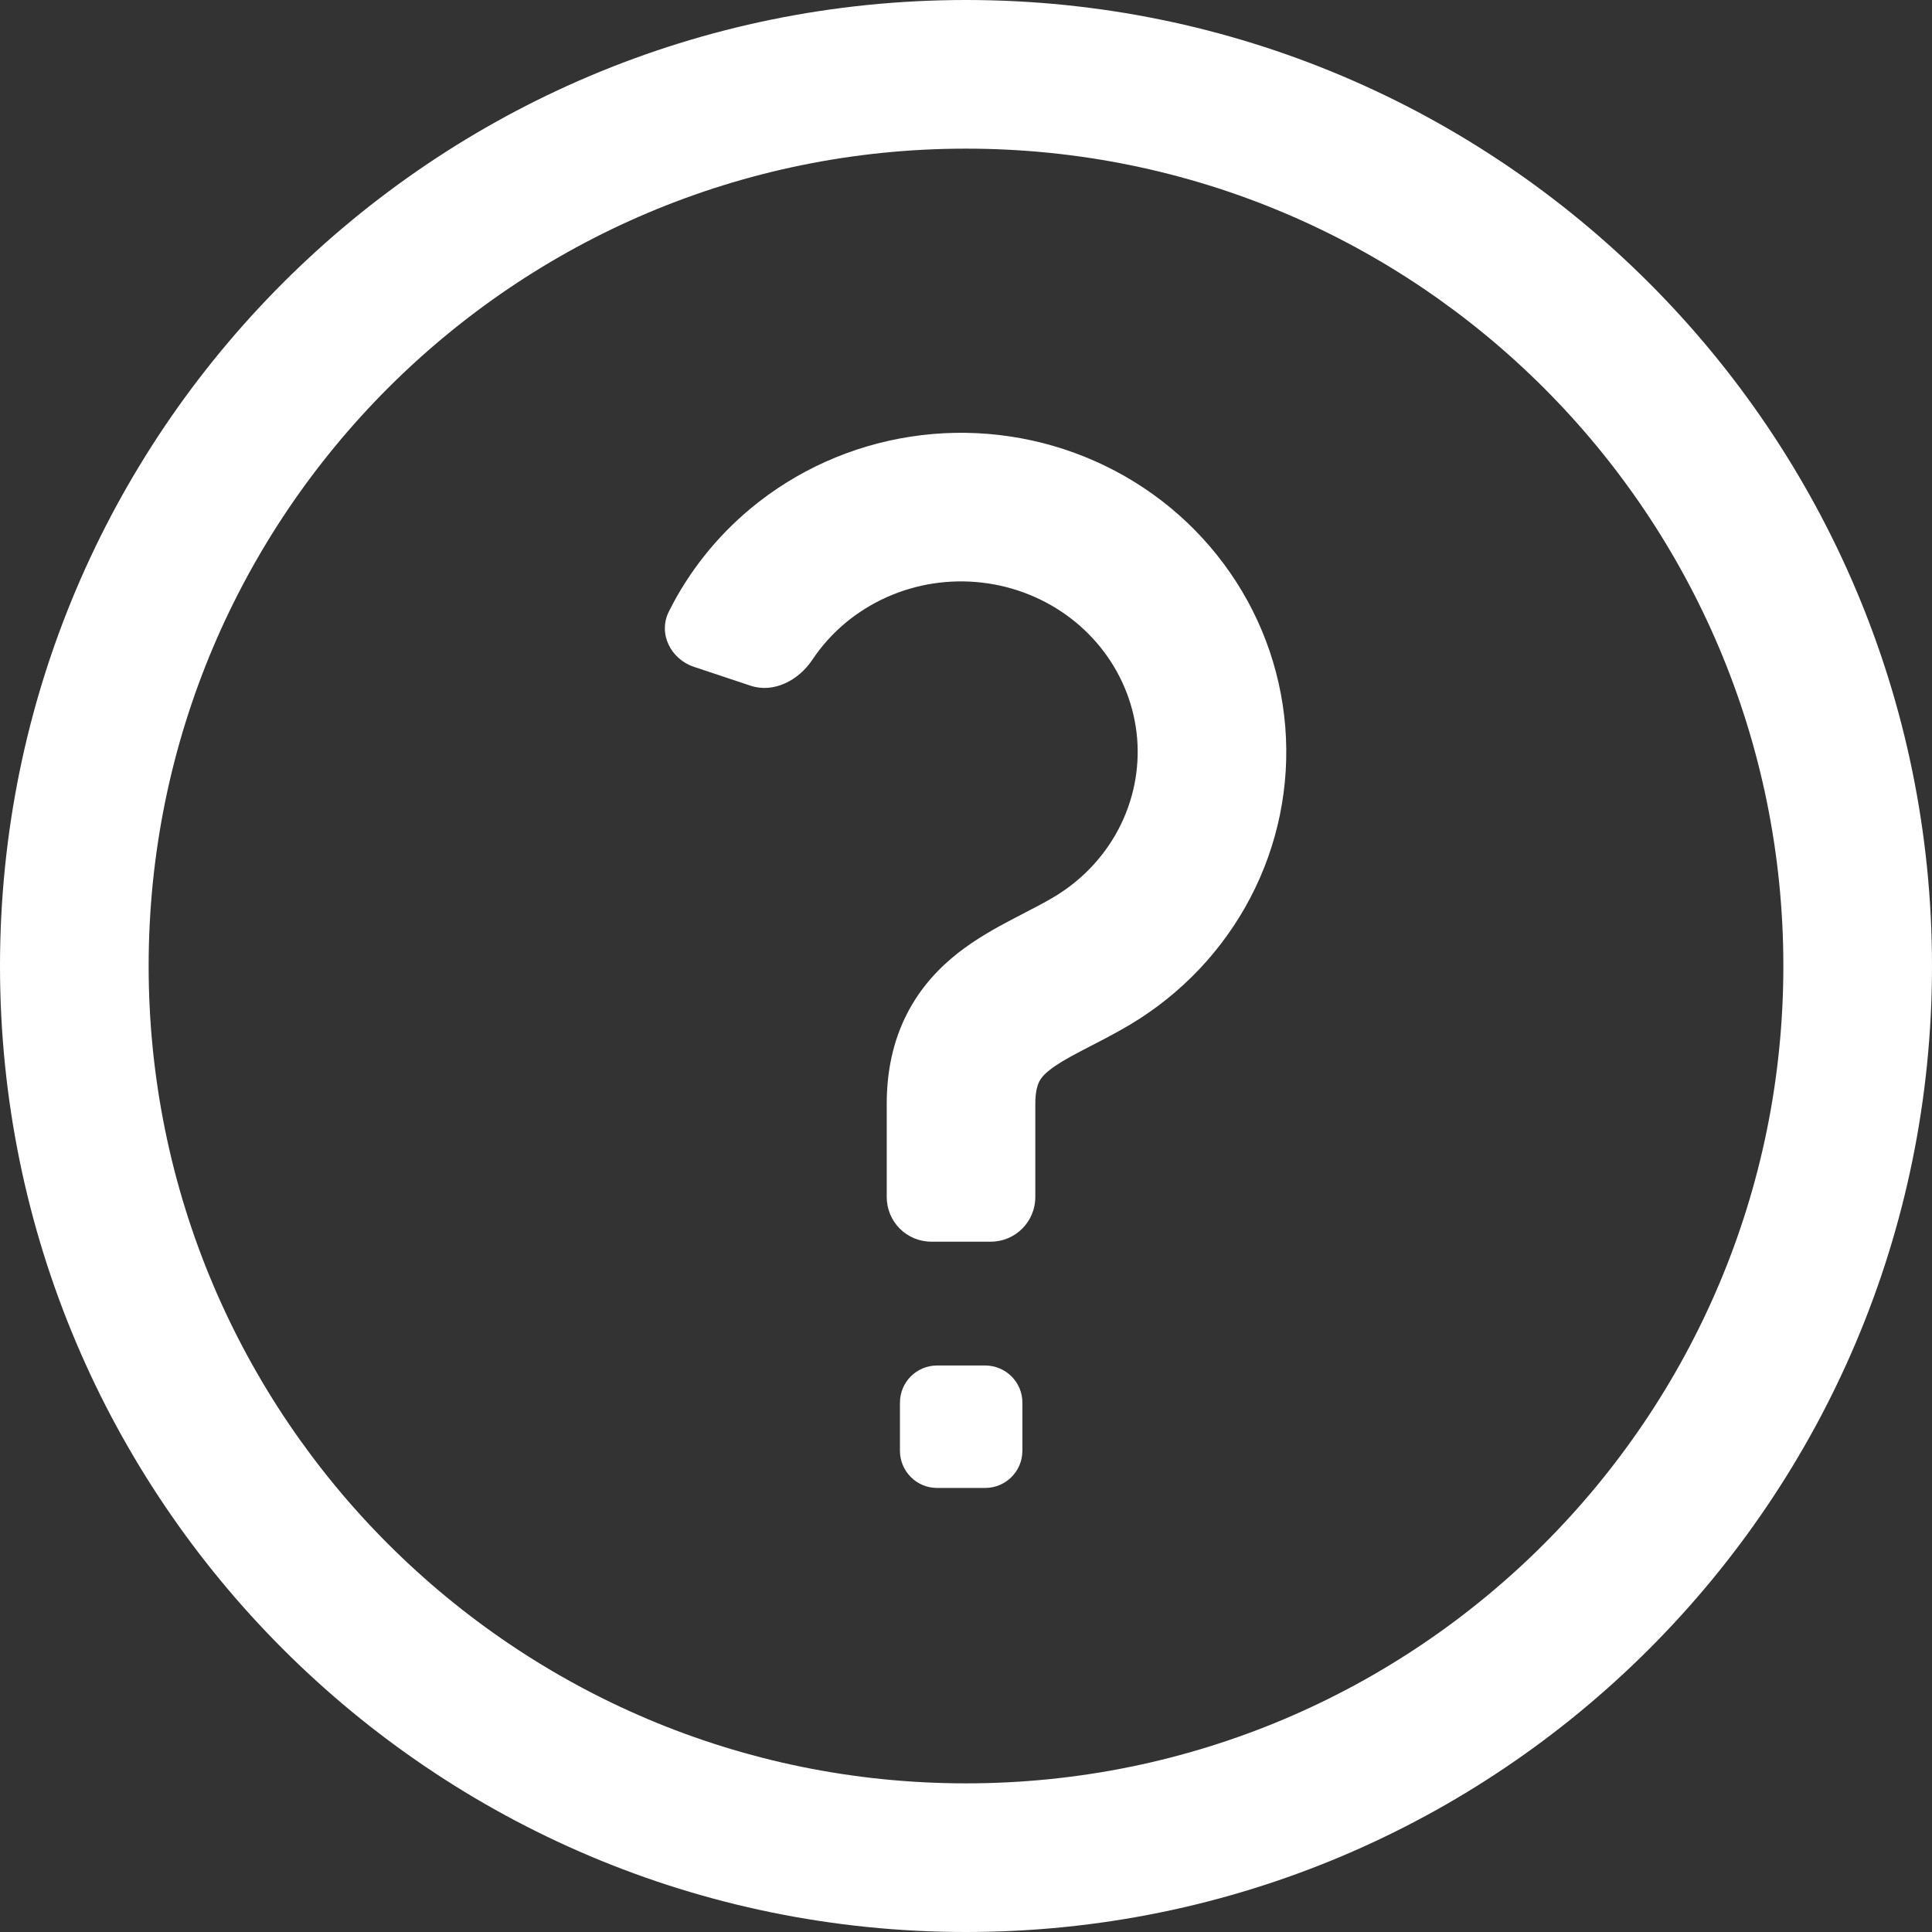
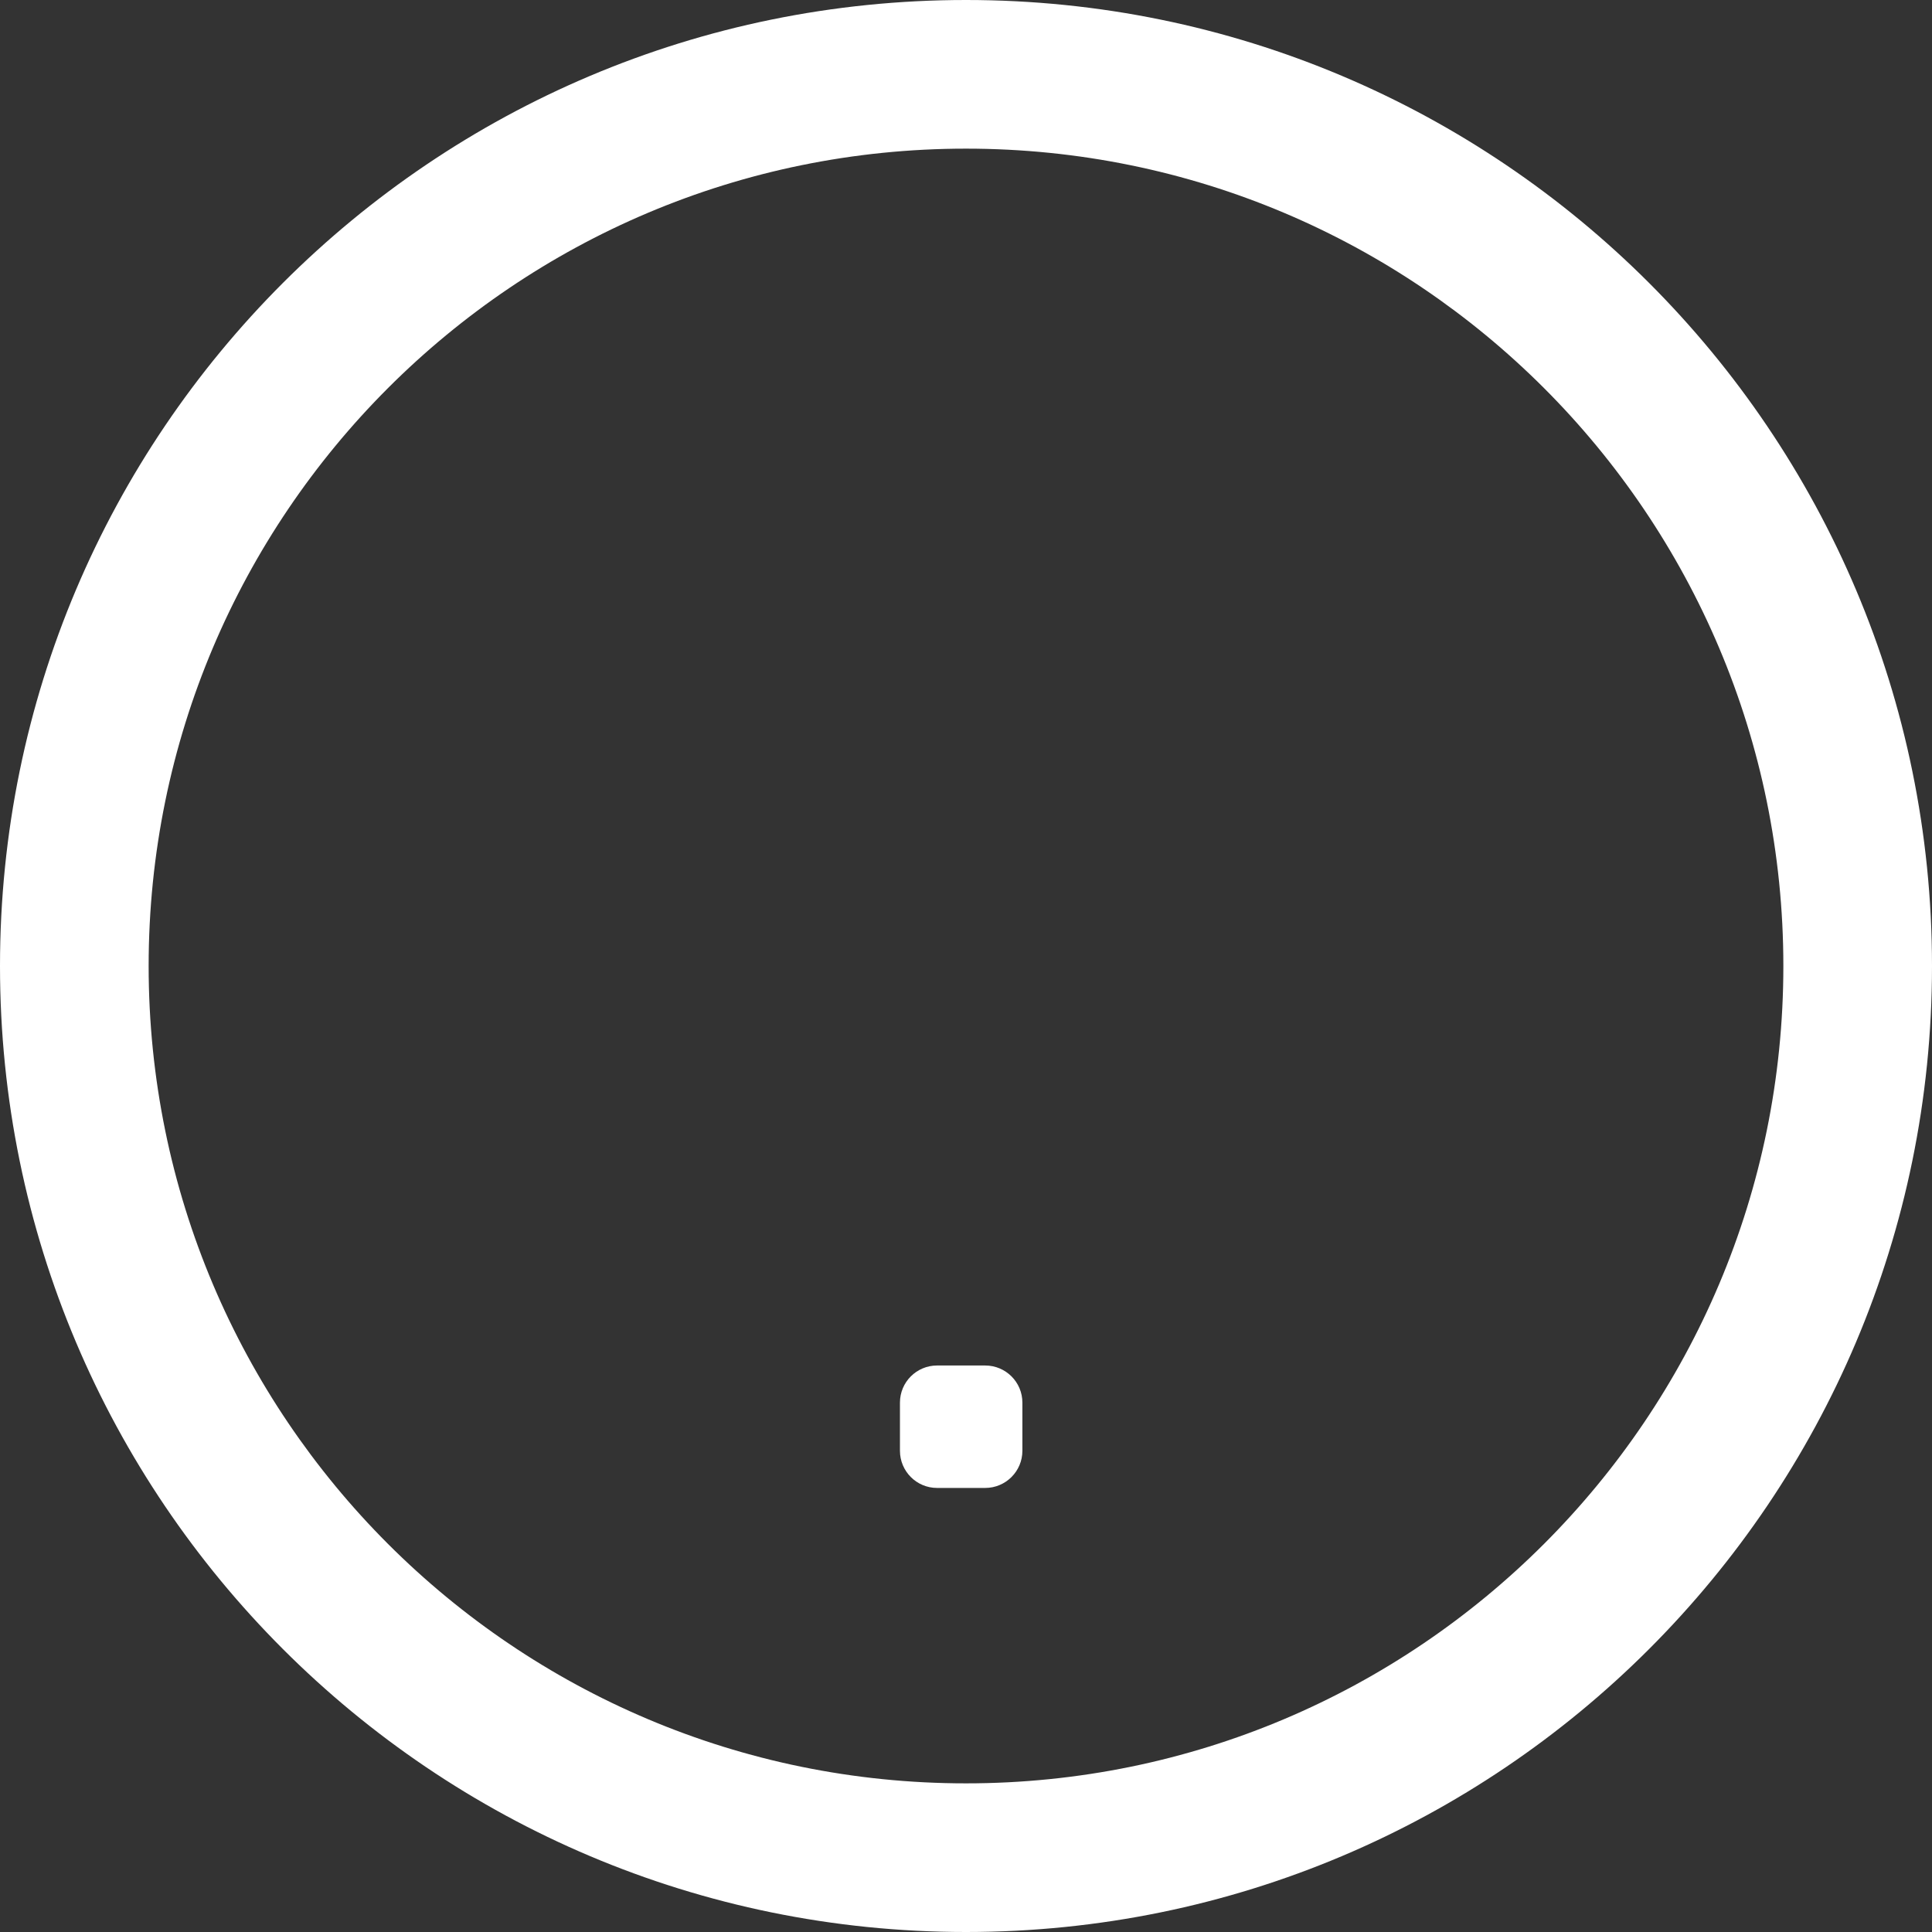
<svg xmlns="http://www.w3.org/2000/svg" width="32" height="32" viewBox="0 0 32 32" fill="none">
  <rect x="0" y="0" width="32" height="32" fill="#333333" stroke="none" />
-   <path d="M15.079 7.233C16.055 7.082 17.054 7.197 17.969 7.567C18.884 7.936 19.68 8.547 20.267 9.336C20.855 10.124 21.209 11.059 21.288 12.037C21.367 13.015 21.167 13.995 20.712 14.865C20.257 15.736 19.567 16.463 18.721 16.969C18.496 17.103 18.253 17.229 18.056 17.33C18 17.359 17.947 17.386 17.9 17.411C17.66 17.537 17.504 17.629 17.389 17.72C17.284 17.802 17.239 17.863 17.213 17.914C17.189 17.963 17.148 18.068 17.148 18.284V19.827C17.148 20.235 16.818 20.566 16.41 20.566H15.425C15.017 20.566 14.687 20.235 14.687 19.827V18.284C14.687 17.741 14.793 17.243 15.019 16.799C15.244 16.355 15.555 16.03 15.868 15.784C16.171 15.547 16.495 15.369 16.756 15.232C16.836 15.19 16.91 15.152 16.978 15.116C17.157 15.024 17.305 14.947 17.458 14.856C17.919 14.58 18.289 14.188 18.53 13.726C18.771 13.264 18.876 12.748 18.835 12.235C18.793 11.722 18.607 11.227 18.293 10.806C17.979 10.384 17.549 10.052 17.047 9.849C16.545 9.646 15.993 9.582 15.455 9.665C14.916 9.748 14.415 9.975 14.005 10.316C13.79 10.495 13.605 10.702 13.454 10.929C13.228 11.268 12.817 11.486 12.43 11.357L11.496 11.046C11.109 10.917 10.896 10.495 11.078 10.13C11.403 9.478 11.863 8.897 12.429 8.425C13.186 7.795 14.103 7.383 15.079 7.233Z" fill="white" />
  <path d="M14.906 23.232C14.906 22.892 15.181 22.617 15.521 22.617H16.318C16.658 22.617 16.934 22.892 16.934 23.232V24.029C16.934 24.369 16.658 24.645 16.318 24.645H15.521C15.181 24.645 14.906 24.369 14.906 24.029V23.232Z" fill="white" />
  <path fill-rule="evenodd" clip-rule="evenodd" d="M16 0C7.163 0 0 7.163 0 16C0 24.837 7.163 32 16 32C24.837 32 32 24.837 32 16C32 7.163 24.837 0 16 0ZM2.462 16C2.462 8.523 8.523 2.462 16 2.462C23.477 2.462 29.538 8.523 29.538 16C29.538 23.477 23.477 29.538 16 29.538C8.523 29.538 2.462 23.477 2.462 16Z" fill="white" />
</svg>